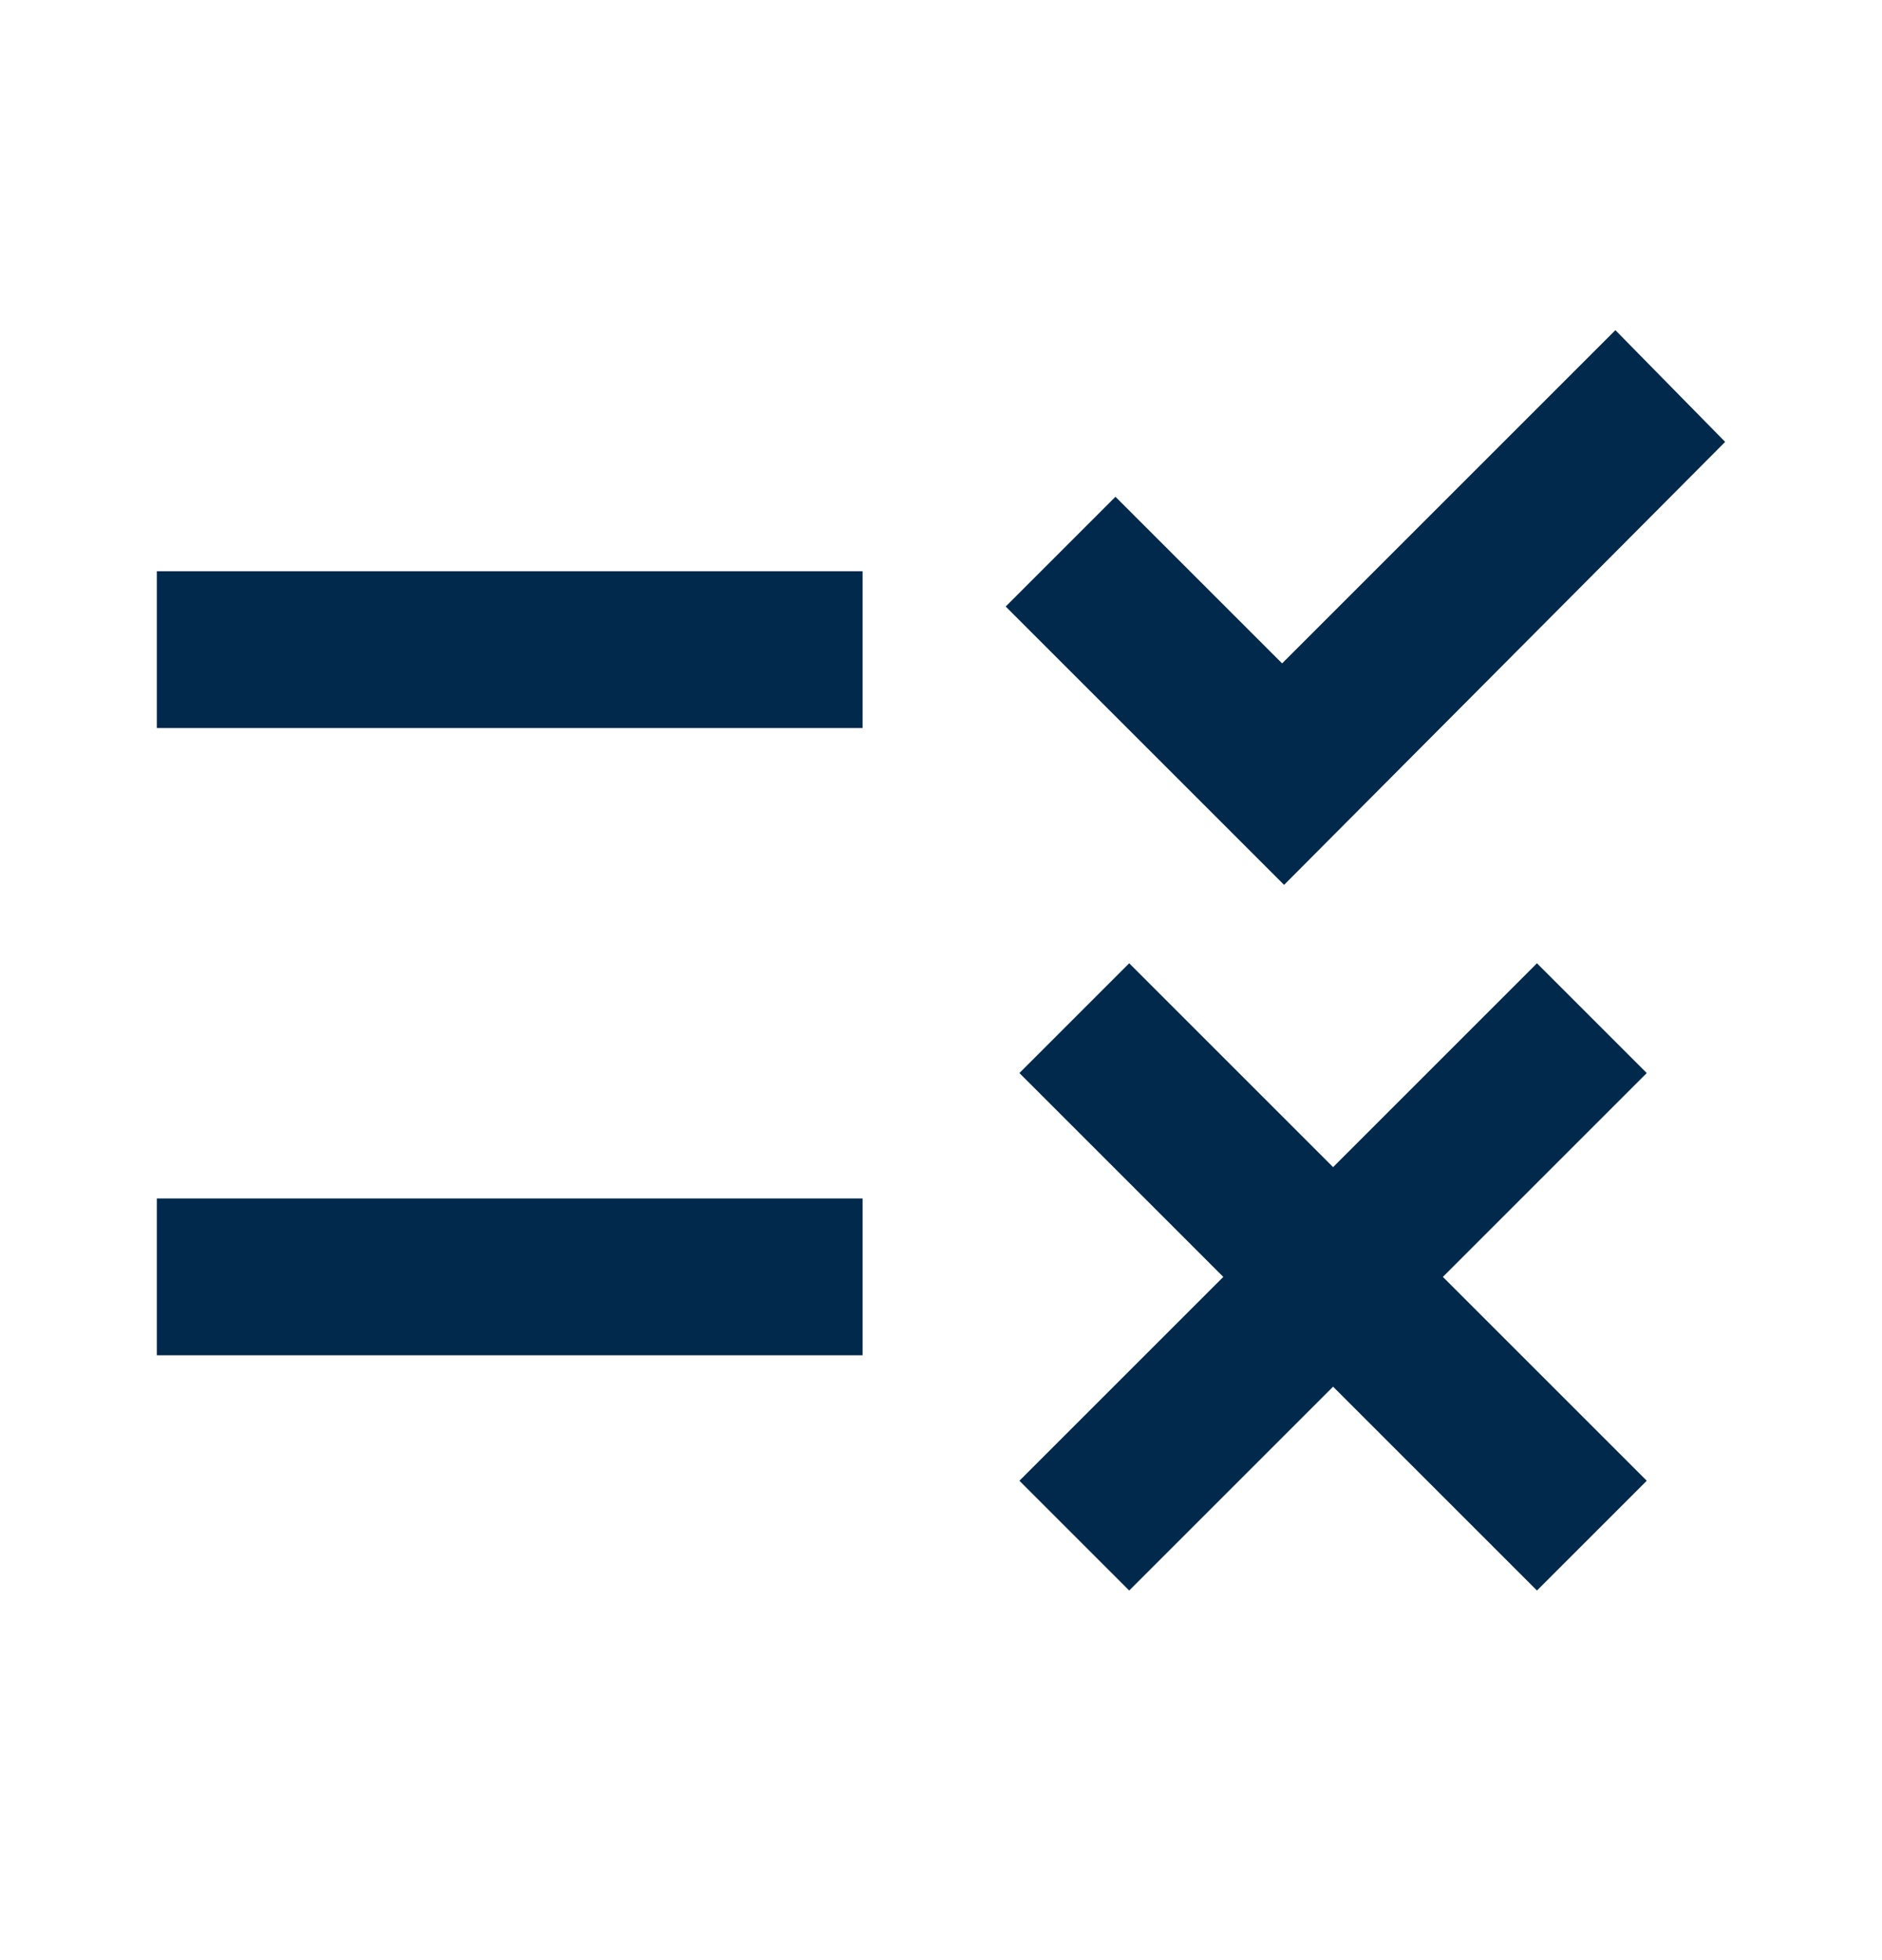
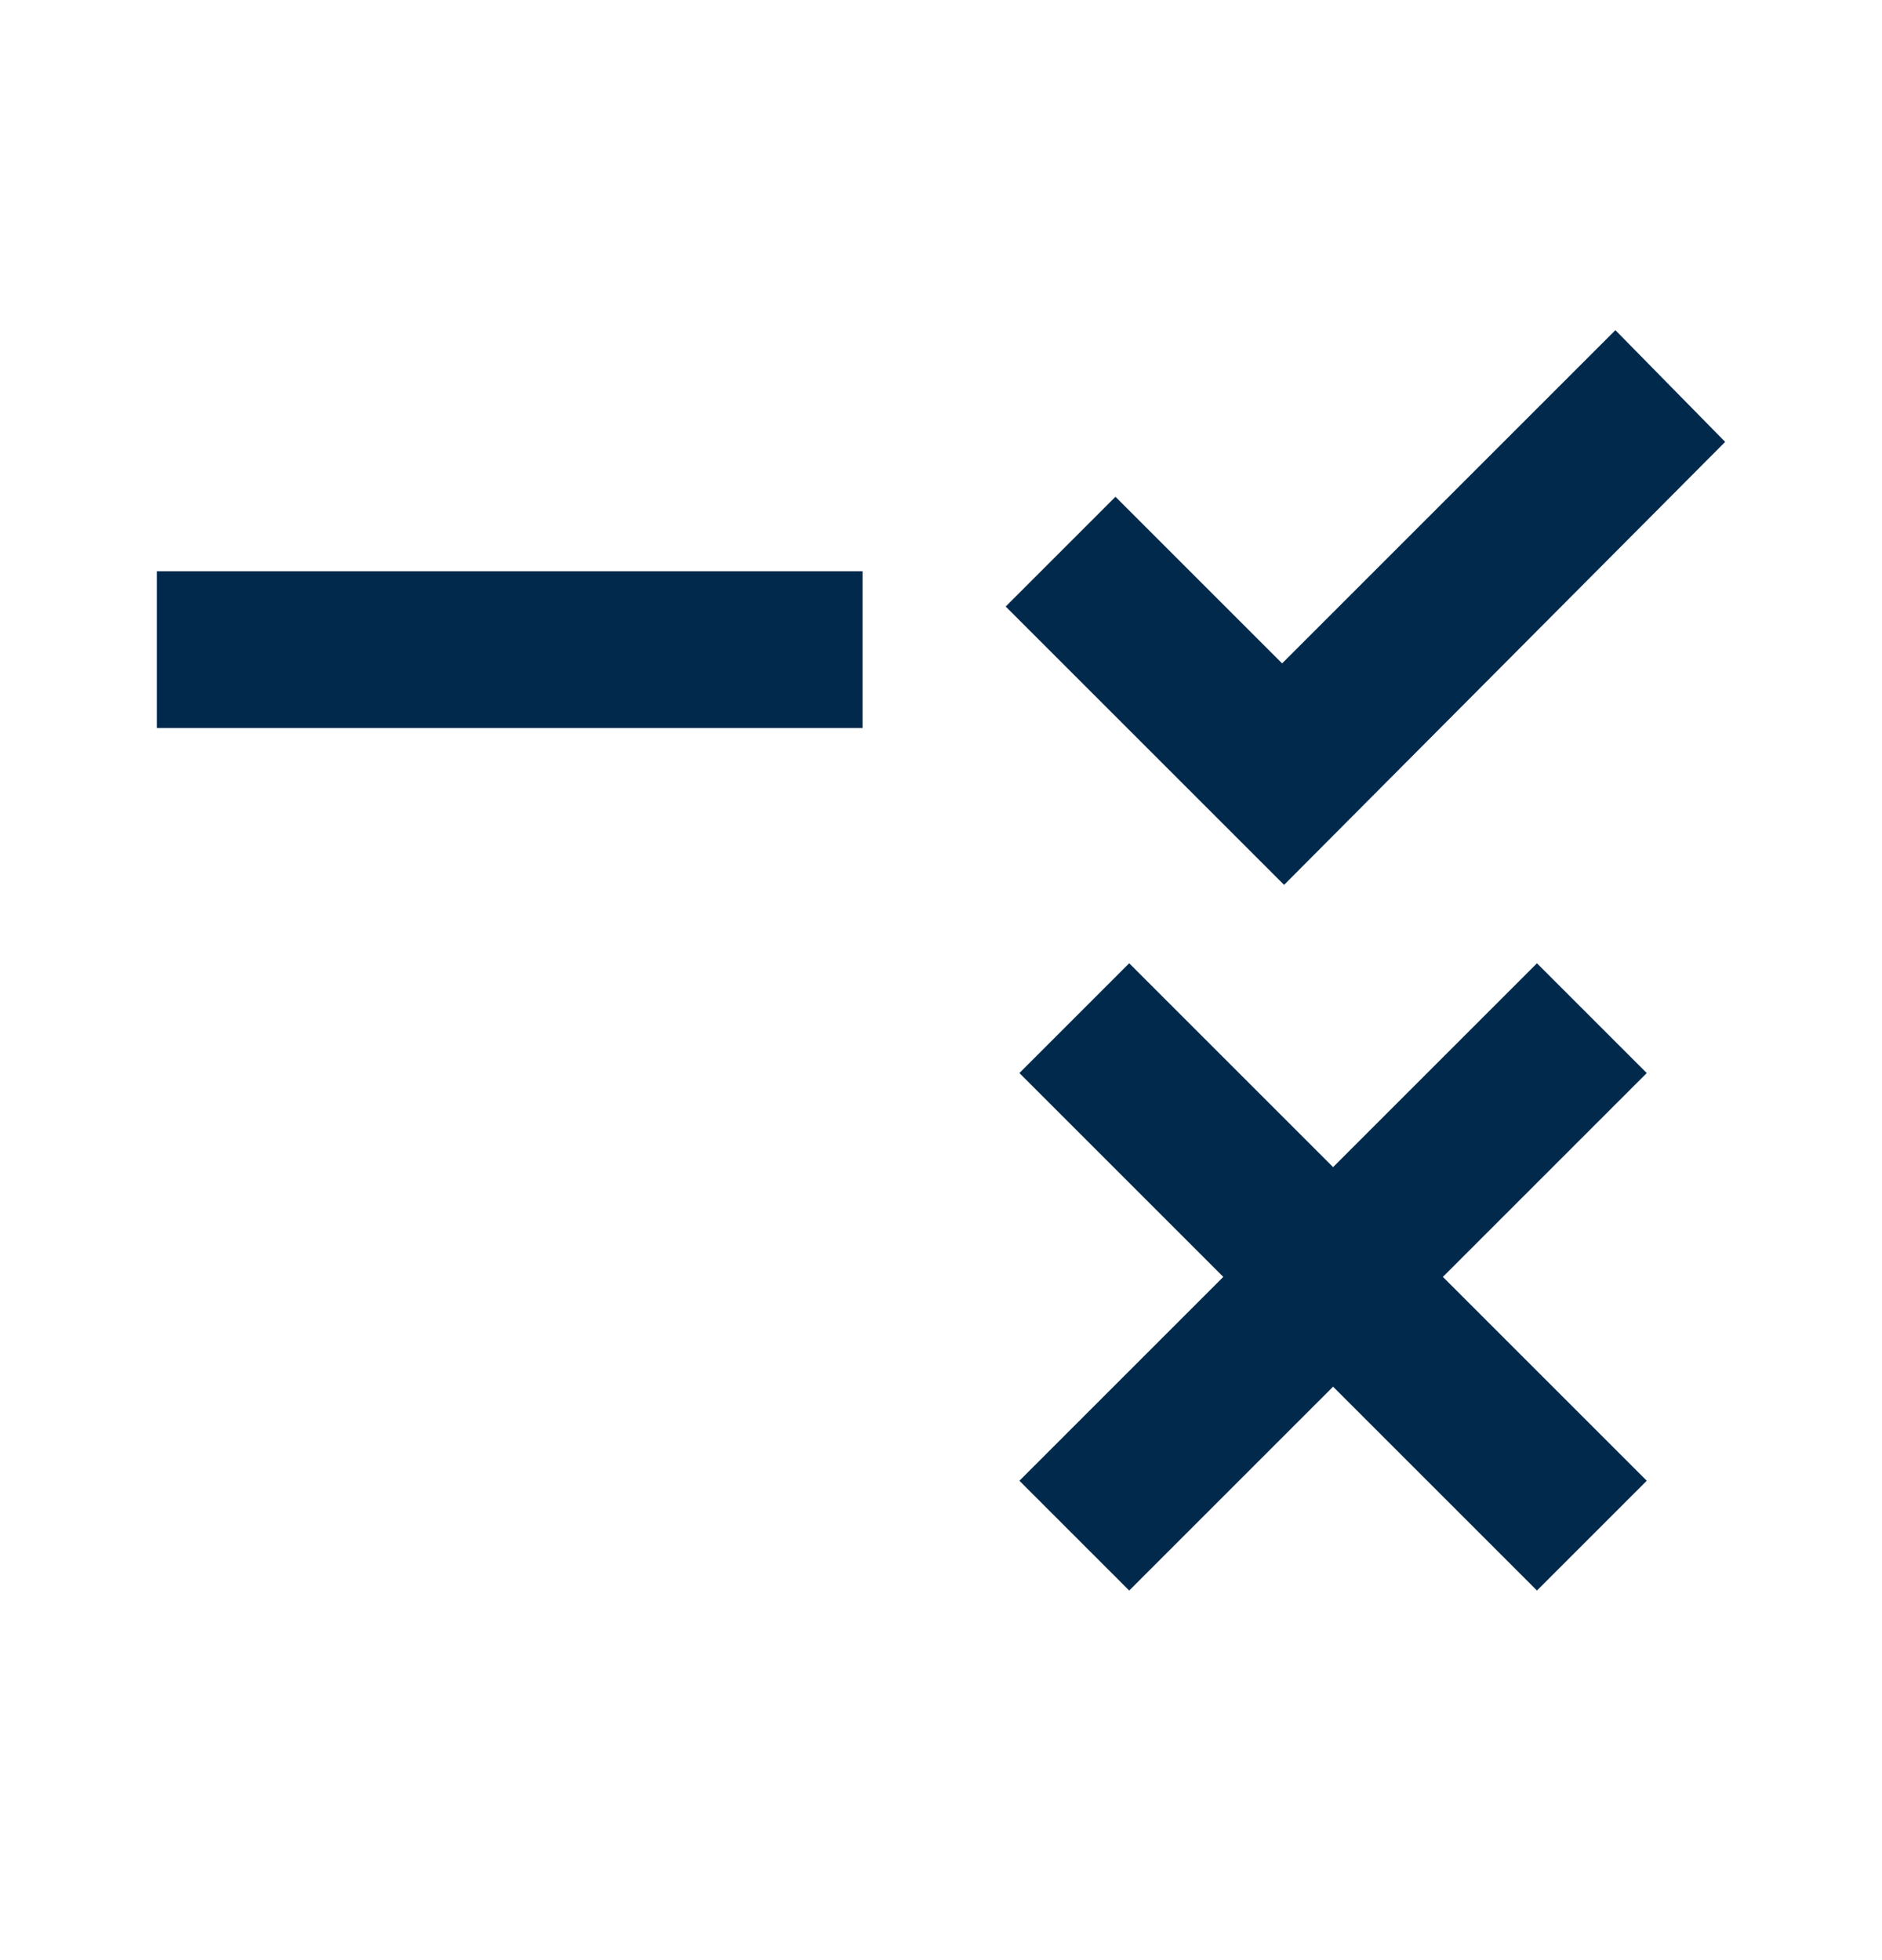
<svg xmlns="http://www.w3.org/2000/svg" width="24" height="25" viewBox="0 0 24 25" fill="none">
-   <path d="M14.4 20.286L13 18.886L15.6 16.286L13 13.686L14.4 12.286L17 14.886L19.6 12.286L21 13.686L18.4 16.286L21 18.886L19.6 20.286L17 17.686L14.4 20.286ZM16.375 11.286L12.825 7.736L14.225 6.336L16.35 8.461L20.6 4.211L22 5.636L16.375 11.286ZM2 17.286V15.286H11V17.286H2ZM2 9.286V7.286H11V9.286H2Z" fill="#00294C" />
+   <path d="M14.4 20.286L13 18.886L15.6 16.286L13 13.686L14.4 12.286L17 14.886L19.6 12.286L21 13.686L18.4 16.286L21 18.886L19.6 20.286L17 17.686L14.4 20.286ZM16.375 11.286L12.825 7.736L14.225 6.336L16.35 8.461L20.6 4.211L22 5.636L16.375 11.286ZM2 17.286V15.286V17.286H2ZM2 9.286V7.286H11V9.286H2Z" fill="#00294C" />
</svg>